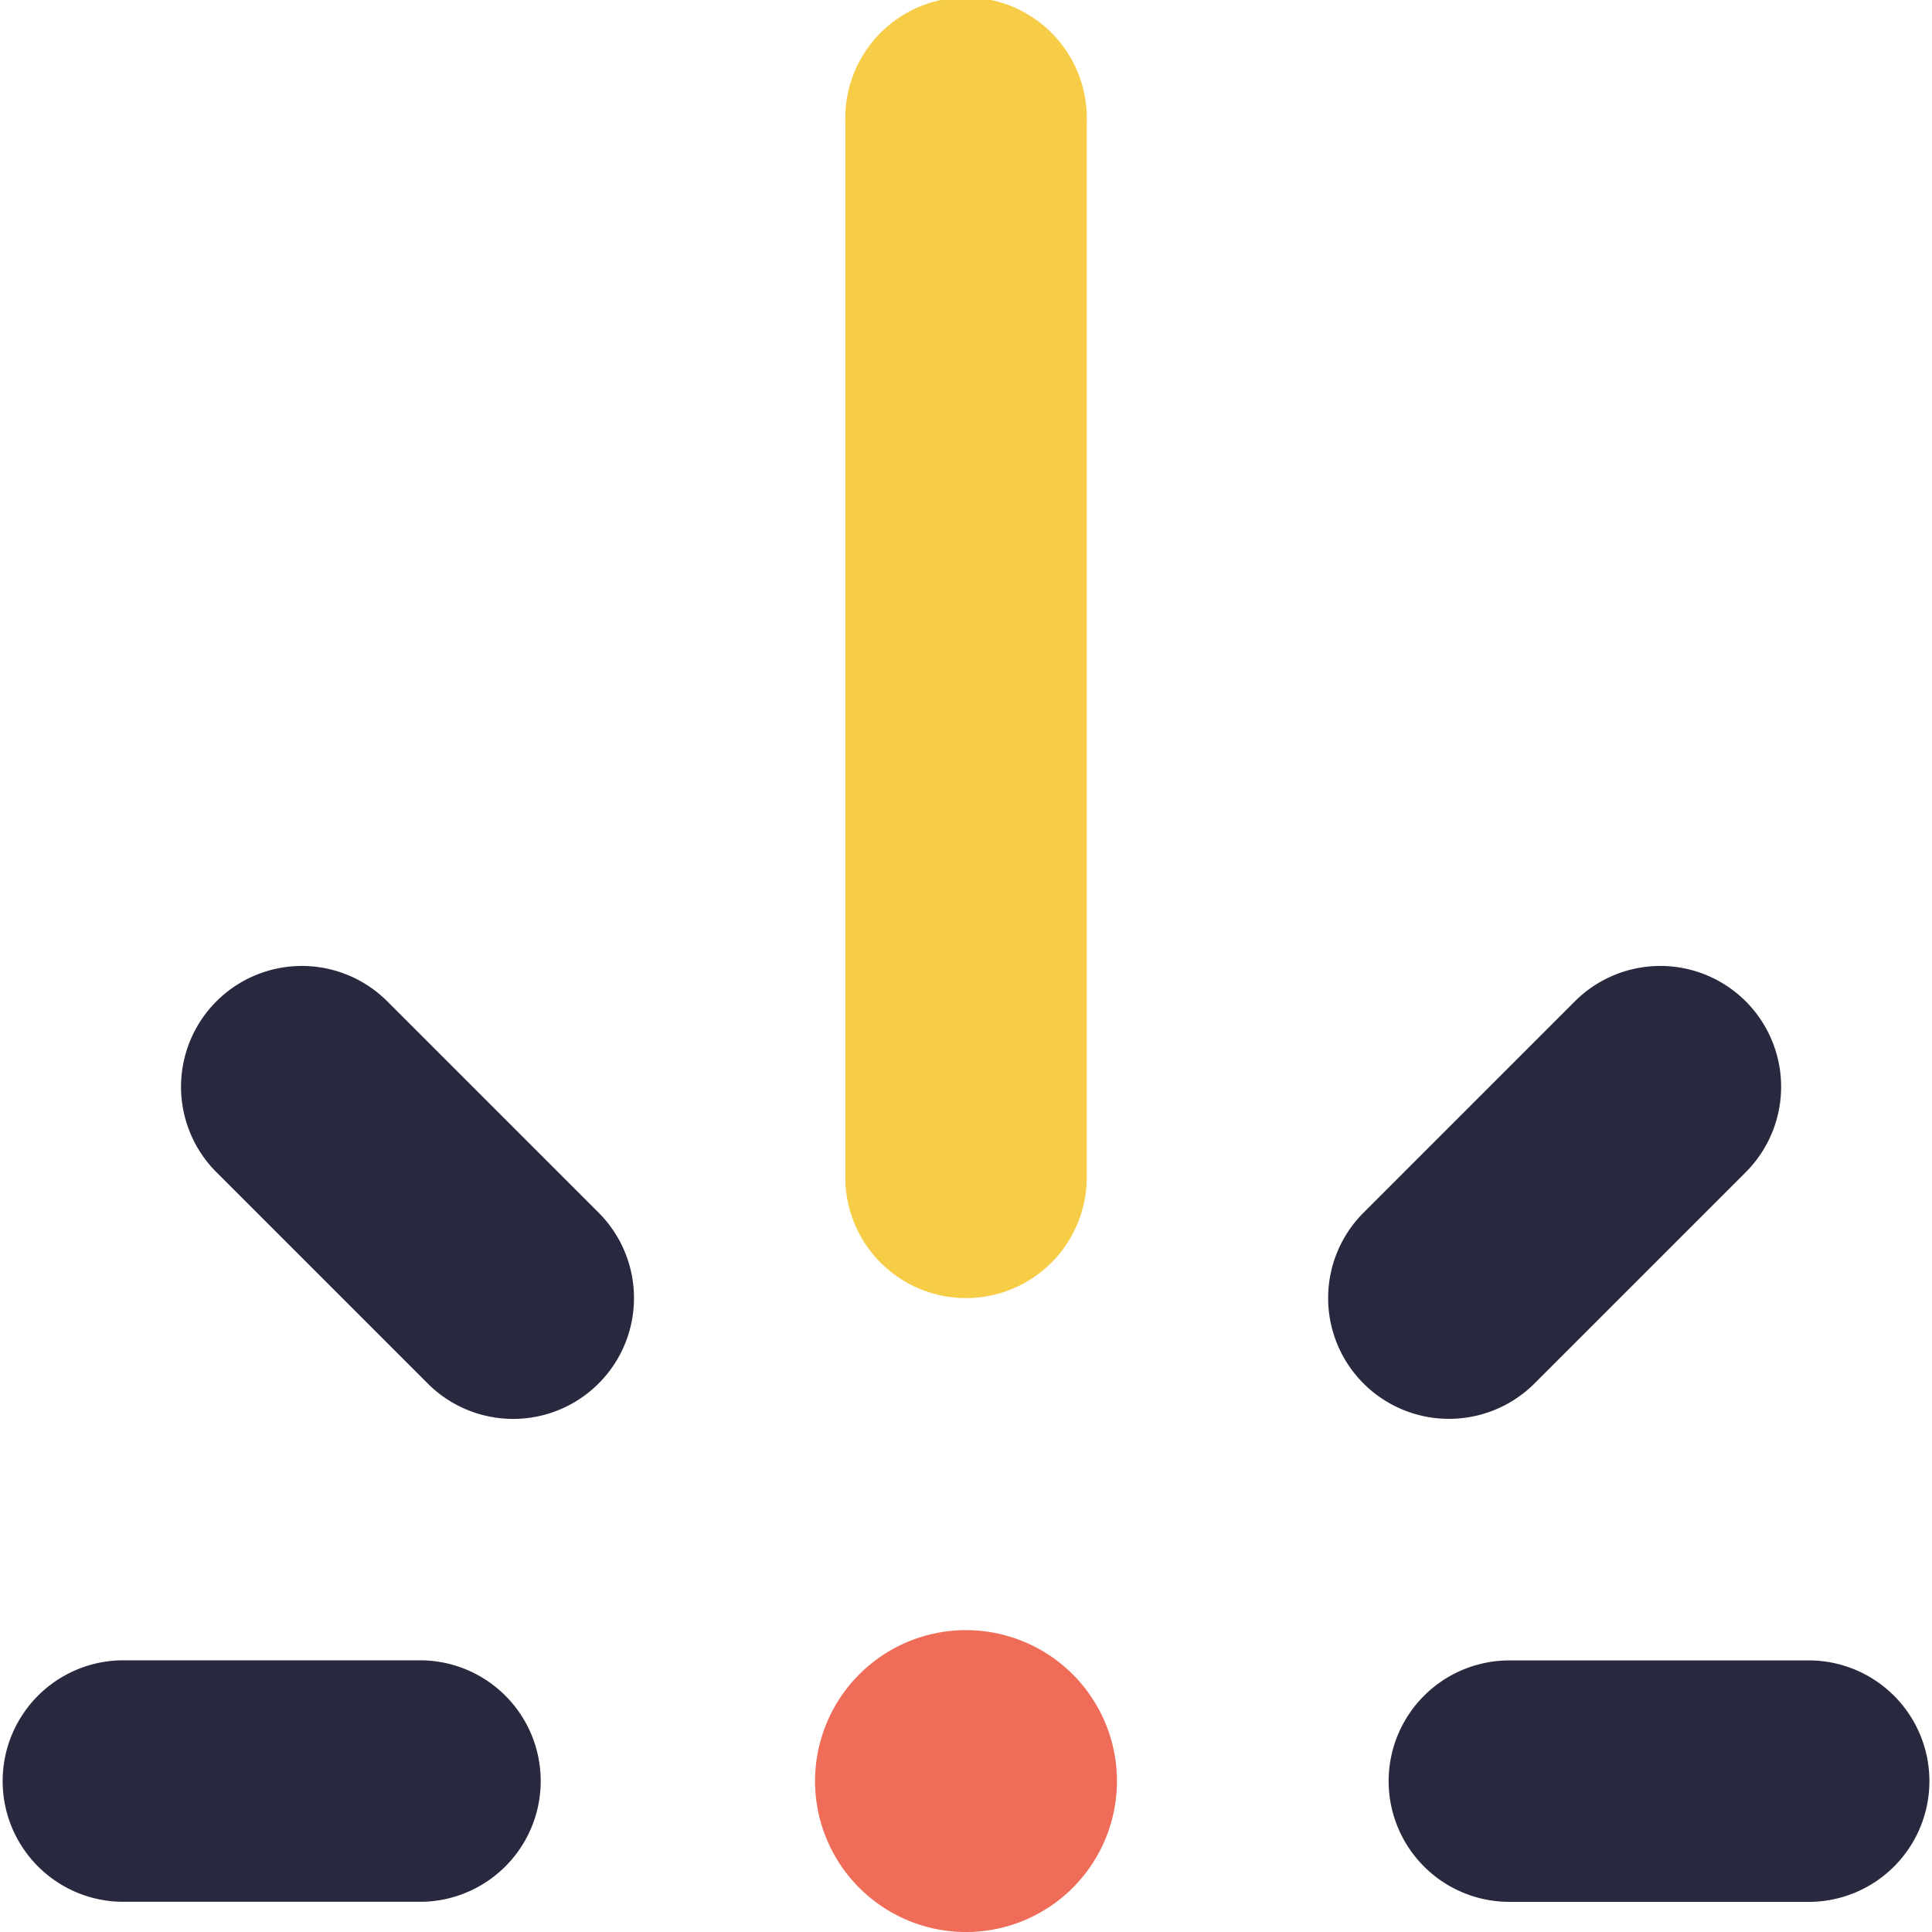
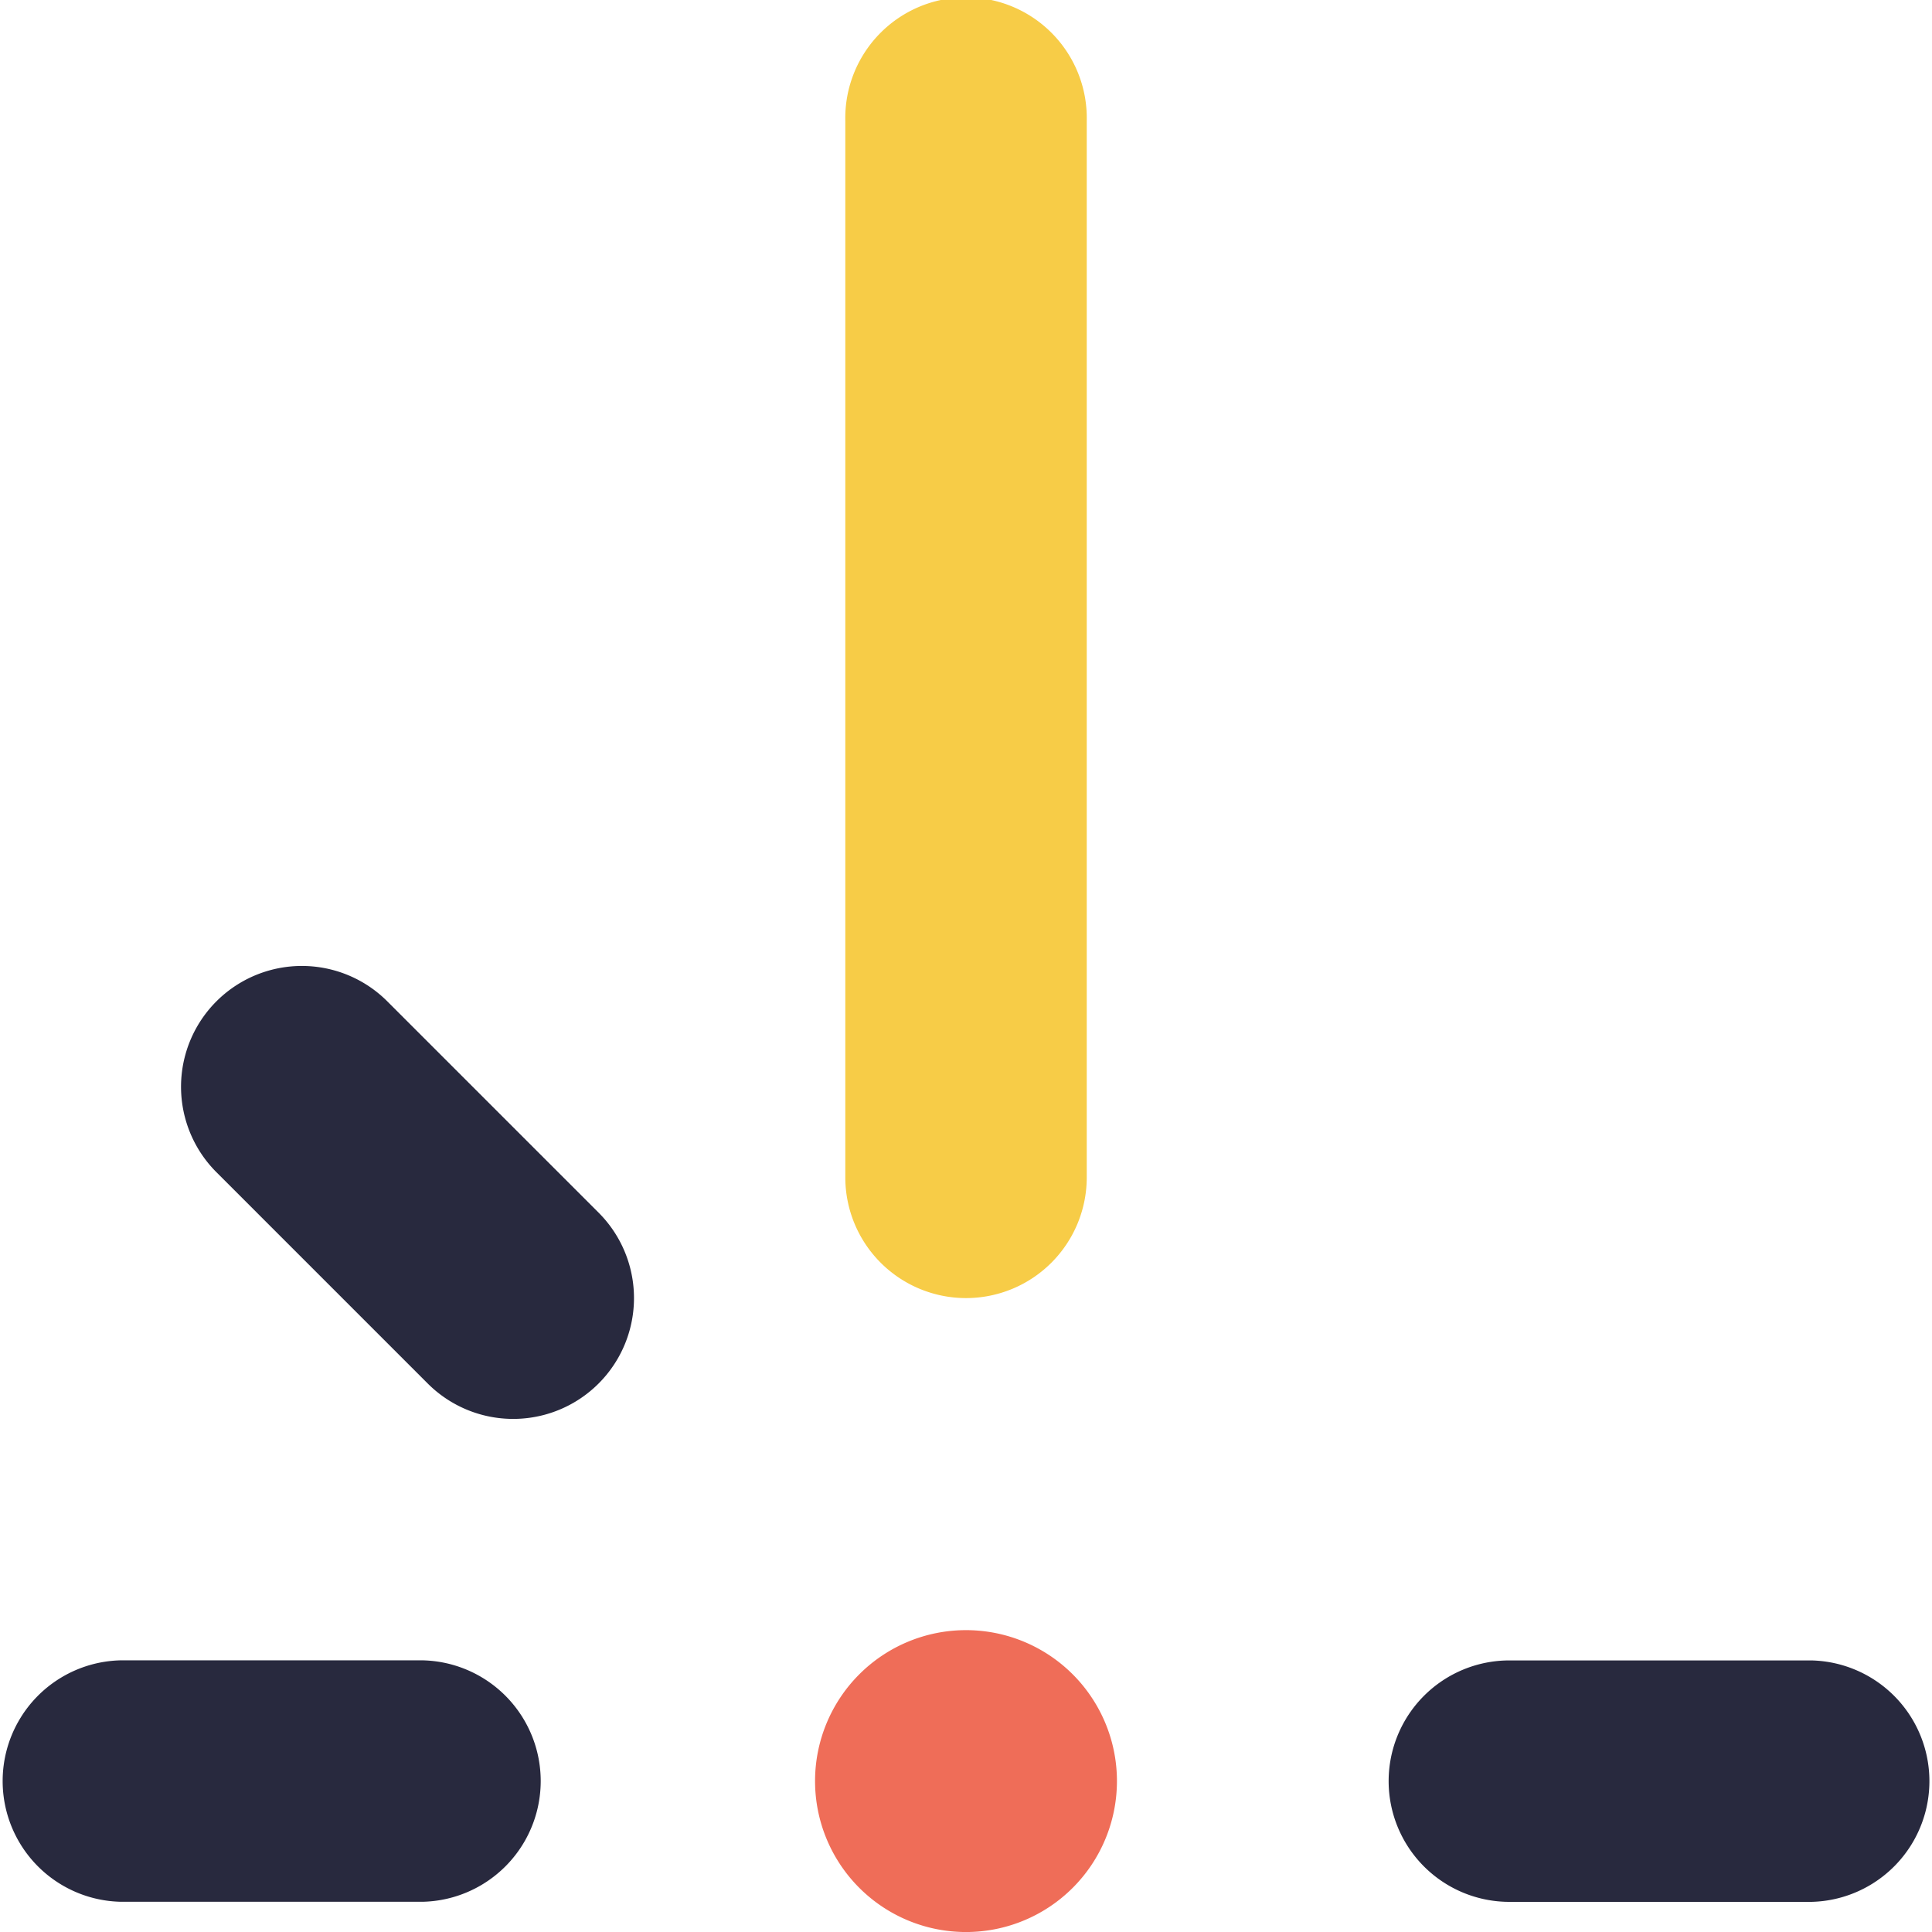
<svg xmlns="http://www.w3.org/2000/svg" id="Group_6023" data-name="Group 6023" width="66.416" height="66.417" viewBox="0 0 66.416 66.417">
  <path id="Path_117" data-name="Path 117" d="M331.753,145.423a4.151,4.151,0,0,0,4.151-4.151V104.95a4.151,4.151,0,1,0-8.3,0v36.322a4.151,4.151,0,0,0,4.151,4.151Z" transform="translate(-298.545 -100.799)" fill="#f7cc47" />
  <path id="Path_118" data-name="Path 118" d="M428.4,412.953a4.152,4.152,0,0,0,4.152,4.152h10.378a4.151,4.151,0,0,0,0-8.3H432.552a4.151,4.151,0,0,0-4.152,4.151Z" transform="translate(-380.663 -351.725)" fill="#28293e" />
-   <path id="Path_119" data-name="Path 119" d="M421.337,295.556a4.153,4.153,0,0,0,2.937-1.214l7.264-7.264h0a4.153,4.153,0,1,0-5.874-5.874l-7.264,7.264h0a4.151,4.151,0,0,0,2.937,7.088Z" transform="translate(-371.525 -246.781)" fill="#28293e" />
-   <path id="Path_120" data-name="Path 120" d="M212.866,294.343a4.153,4.153,0,1,0,5.874-5.874l-7.264-7.264h0a4.153,4.153,0,1,0-5.874,5.874Z" transform="translate(-198.162 -246.782)" fill="#28293e" />
+   <path id="Path_120" data-name="Path 120" d="M212.866,294.343a4.153,4.153,0,1,0,5.874-5.874l-7.264-7.264a4.153,4.153,0,1,0-5.874,5.874Z" transform="translate(-198.162 -246.782)" fill="#28293e" />
  <path id="Path_121" data-name="Path 121" d="M174.953,417.1H185.33a4.151,4.151,0,0,0,0-8.3H174.953a4.151,4.151,0,0,0,0,8.3Z" transform="translate(-170.802 -351.723)" fill="#28293e" />
  <path id="Path_122" data-name="Path 122" d="M332.378,408.389a5.189,5.189,0,1,1-5.189-5.189,5.189,5.189,0,0,1,5.189,5.189" transform="translate(-293.981 -347.161)" fill="#ef6d58" />
</svg>